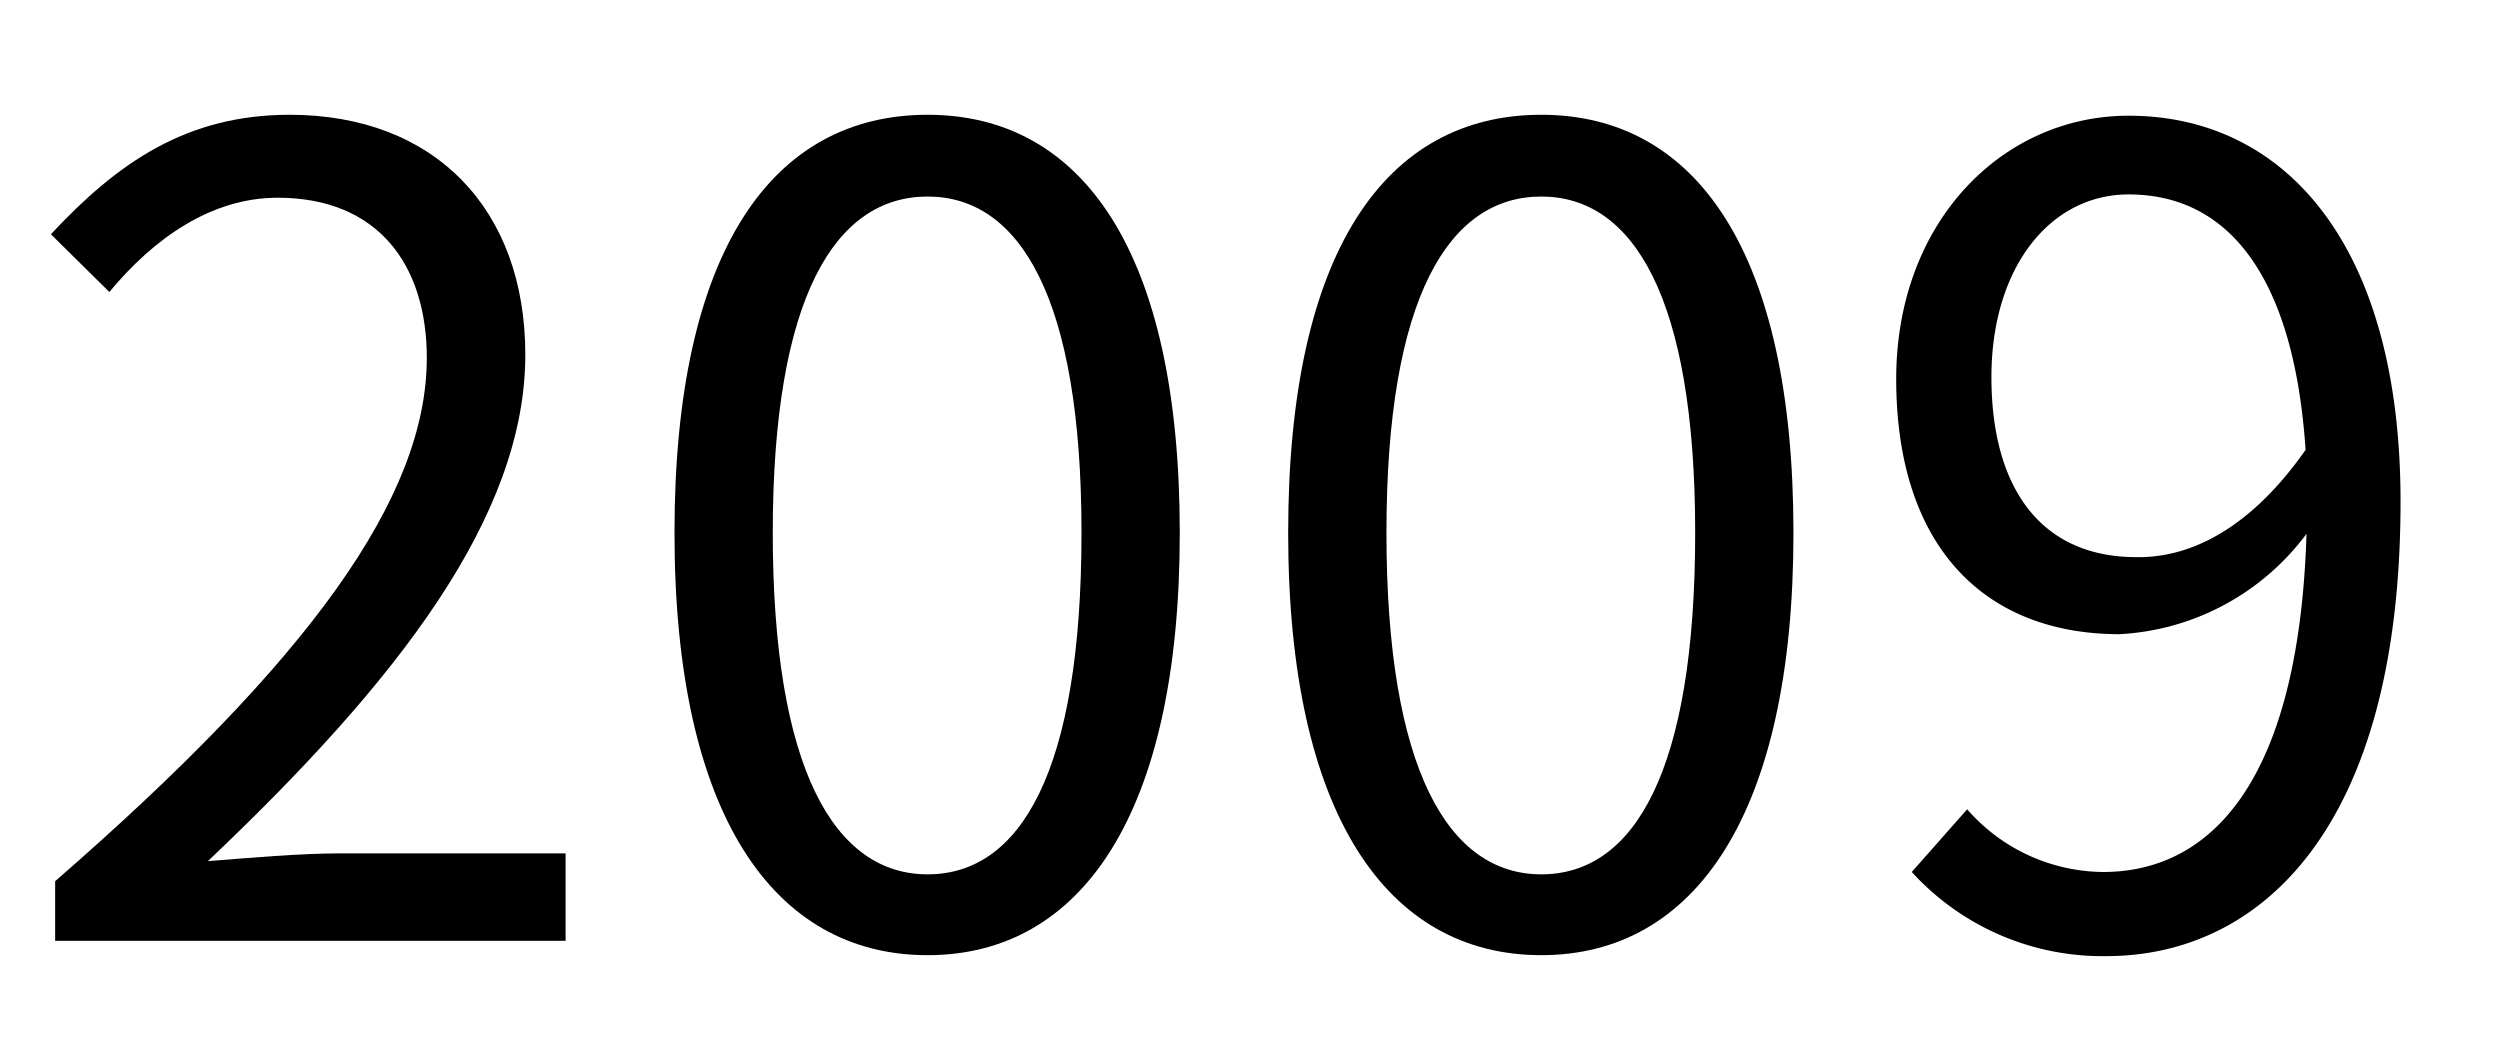
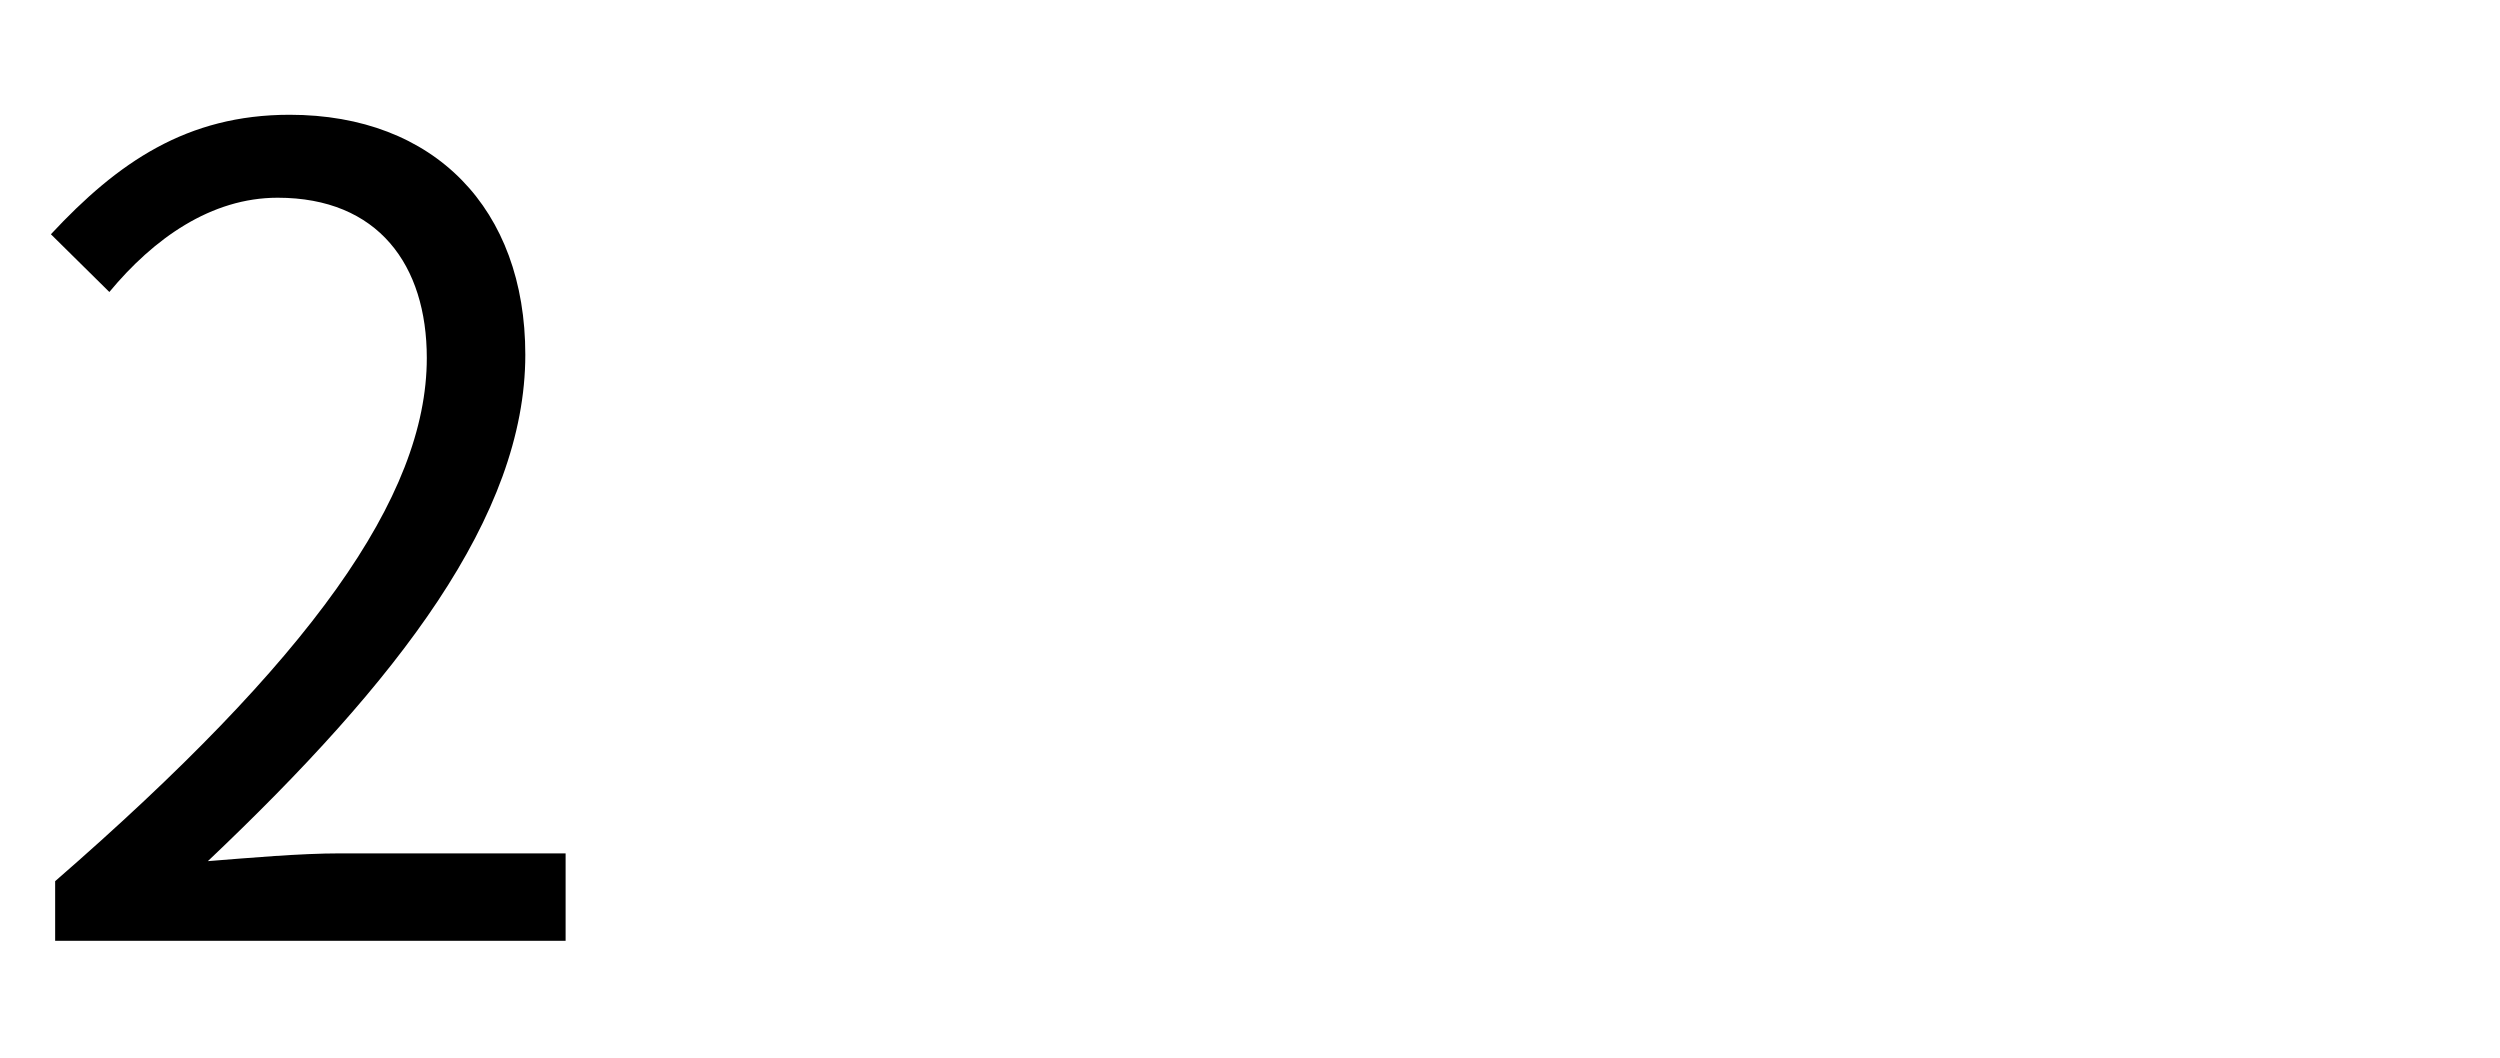
<svg xmlns="http://www.w3.org/2000/svg" viewBox="0 0 106.08 44.88">
  <rect width="106.08" height="44.88" fill="none" />
  <path d="M2.34,37.39C13.14,28,18.11,21.1,18.11,15.19c0-3.94-2.06-6.8-6.33-6.8-2.82,0-5.26,1.73-7.14,4L2.16,9.94C5,6.89,7.93,4.87,12.29,4.87c6.15,0,10,4,10,10.18,0,6.85-5.4,13.84-13.47,21.49,1.78-.14,3.89-.33,5.63-.33H24v3.71H2.34Z" />
-   <path d="M28.62,22.61c0-12,4.17-17.74,10.74-17.74s10.7,5.82,10.7,17.74-4.17,17.92-10.7,17.92S28.62,34.57,28.62,22.61Zm17.27,0c0-10-2.63-14.27-6.53-14.27s-6.57,4.22-6.57,14.27S35.42,37.1,39.36,37.1,45.89,32.74,45.89,22.61Z" />
-   <path d="M54.66,22.61c0-12,4.17-17.74,10.74-17.74s10.7,5.82,10.7,17.74S71.93,40.53,65.4,40.53,54.66,34.57,54.66,22.61Zm17.27,0c0-10-2.63-14.27-6.53-14.27s-6.57,4.22-6.57,14.27S61.46,37.1,65.4,37.1,71.93,32.74,71.93,22.61Z" />
-   <path d="M83.47,34.34A7.74,7.74,0,0,0,89.24,37c4.46,0,8.3-3.66,8.63-14.35a10.58,10.58,0,0,1-7.93,4.26c-5.72,0-9.48-3.7-9.48-10.83,0-6.67,4.51-11.17,9.86-11.17,6.61,0,11.54,5.44,11.54,16.37,0,13.94-6,19.29-12.48,19.29A10.94,10.94,0,0,1,81.12,37ZM97.83,19.09C97.36,12,94.73,8.25,90.32,8.25,87,8.25,84.5,11.34,84.5,16s2.06,7.64,6.15,7.64C93,23.68,95.53,22.37,97.83,19.09Z" />
</svg>